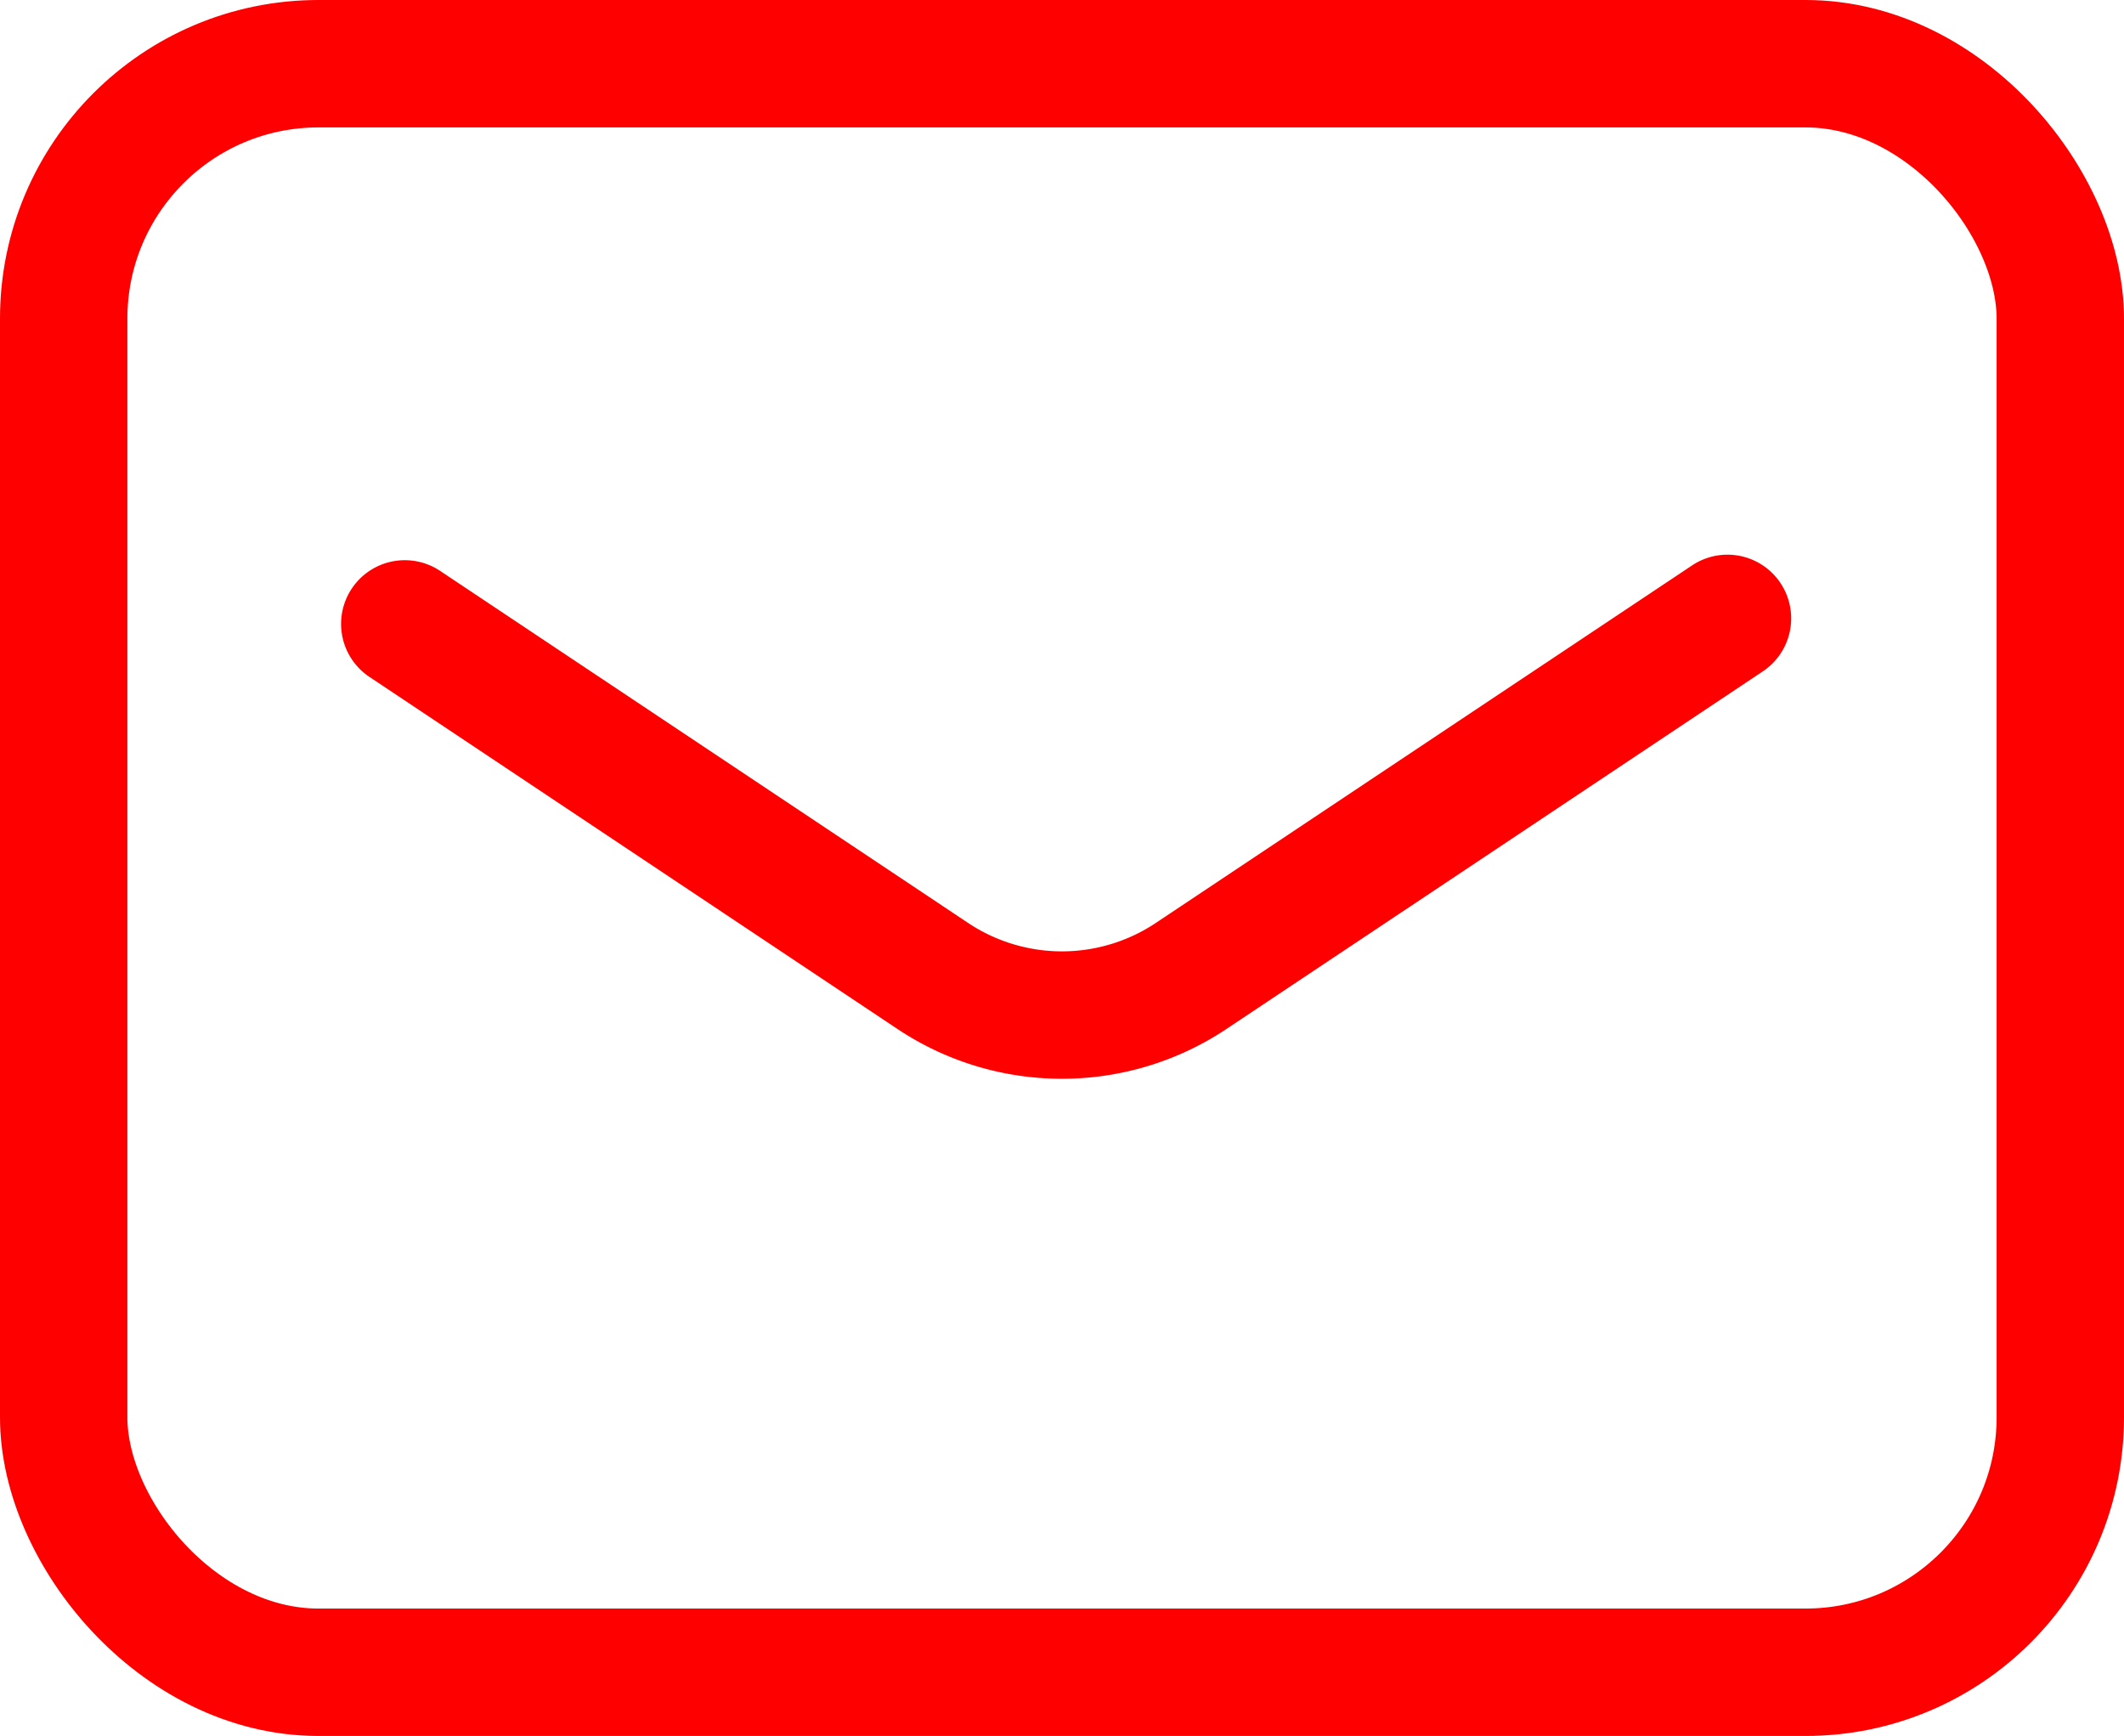
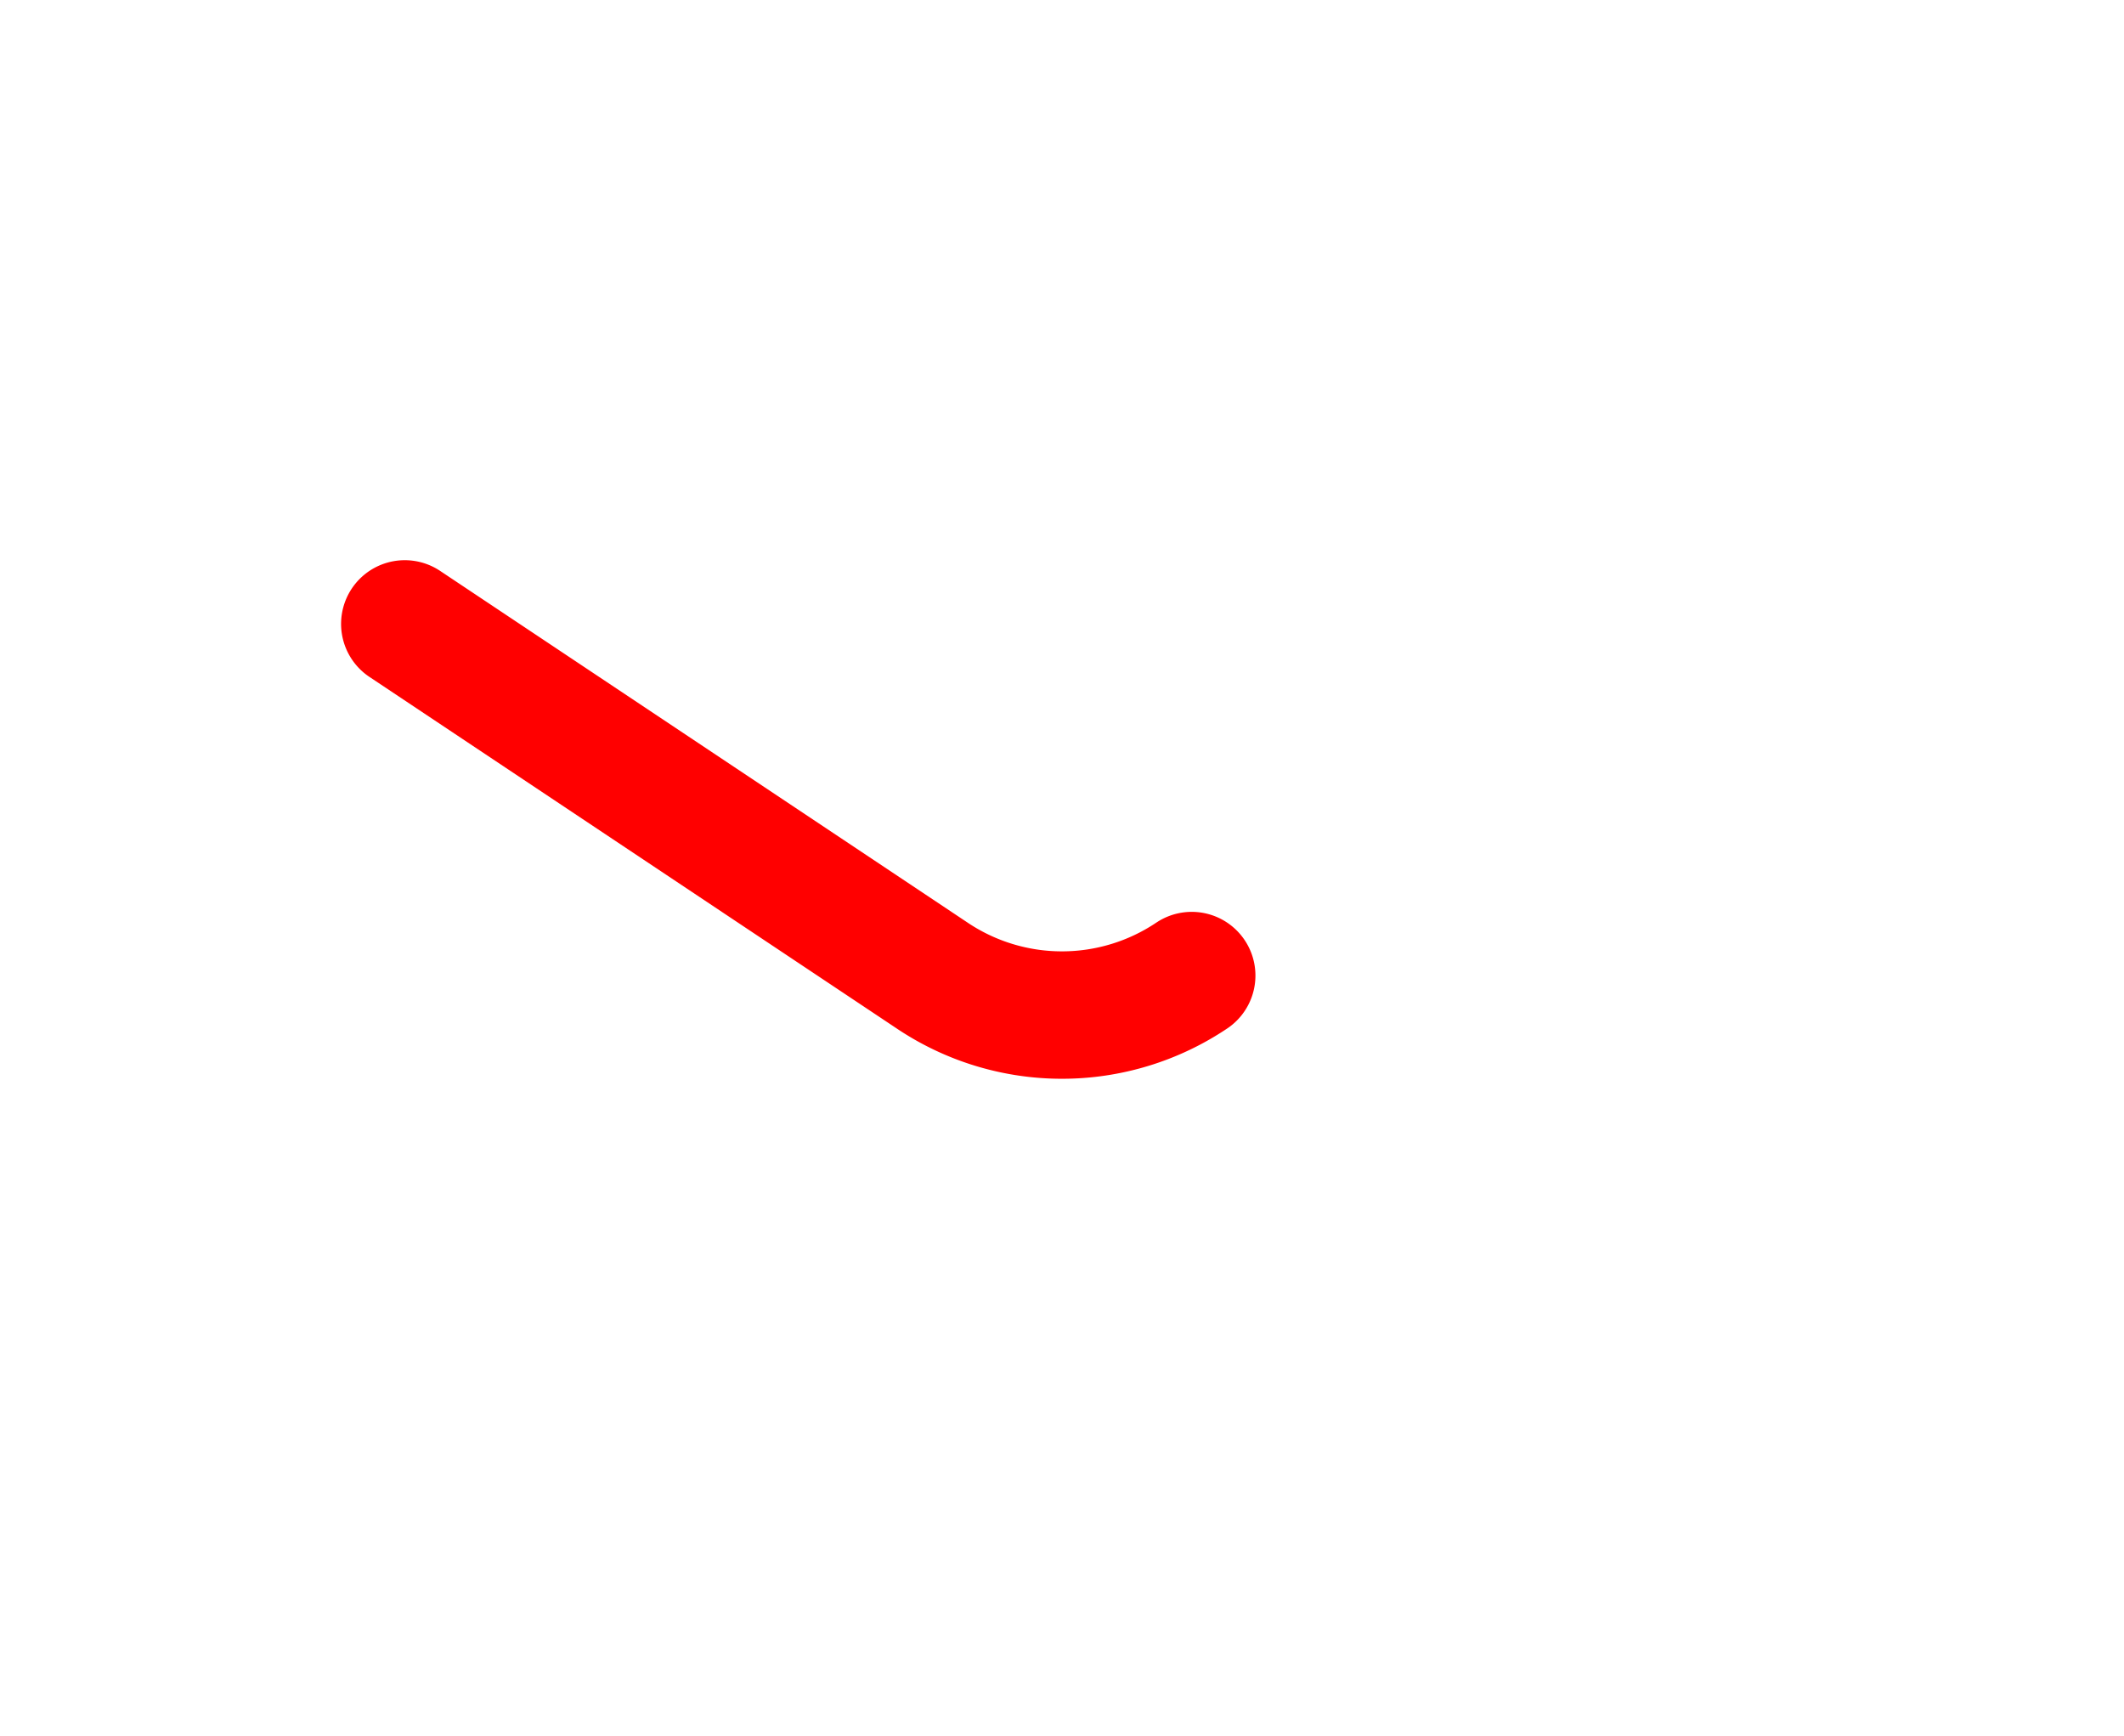
<svg xmlns="http://www.w3.org/2000/svg" width="25.009" height="20.437" viewBox="0 0 25.009 20.437">
  <g id="mail" transform="translate(-1333.546 -31.172)">
    <g id="グループ_8735" data-name="グループ 8735" transform="translate(1334.296 31.922)">
-       <rect id="長方形_1985" data-name="長方形 1985" width="23.509" height="18.937" rx="3" transform="translate(0)" fill="none" stroke="#f00" stroke-linecap="round" stroke-linejoin="round" stroke-width="1.5" />
-       <path id="パス_7366" data-name="パス 7366" d="M12.15,20.065l6.21,4.14a2.743,2.743,0,0,0,3.056,0L27.724,20" transform="translate(-8.134 -13.47)" fill="none" stroke="#f00" stroke-linecap="round" stroke-linejoin="round" stroke-width="1.5" />
+       <path id="パス_7366" data-name="パス 7366" d="M12.15,20.065l6.21,4.14a2.743,2.743,0,0,0,3.056,0" transform="translate(-8.134 -13.47)" fill="none" stroke="#f00" stroke-linecap="round" stroke-linejoin="round" stroke-width="1.5" />
    </g>
  </g>
</svg>